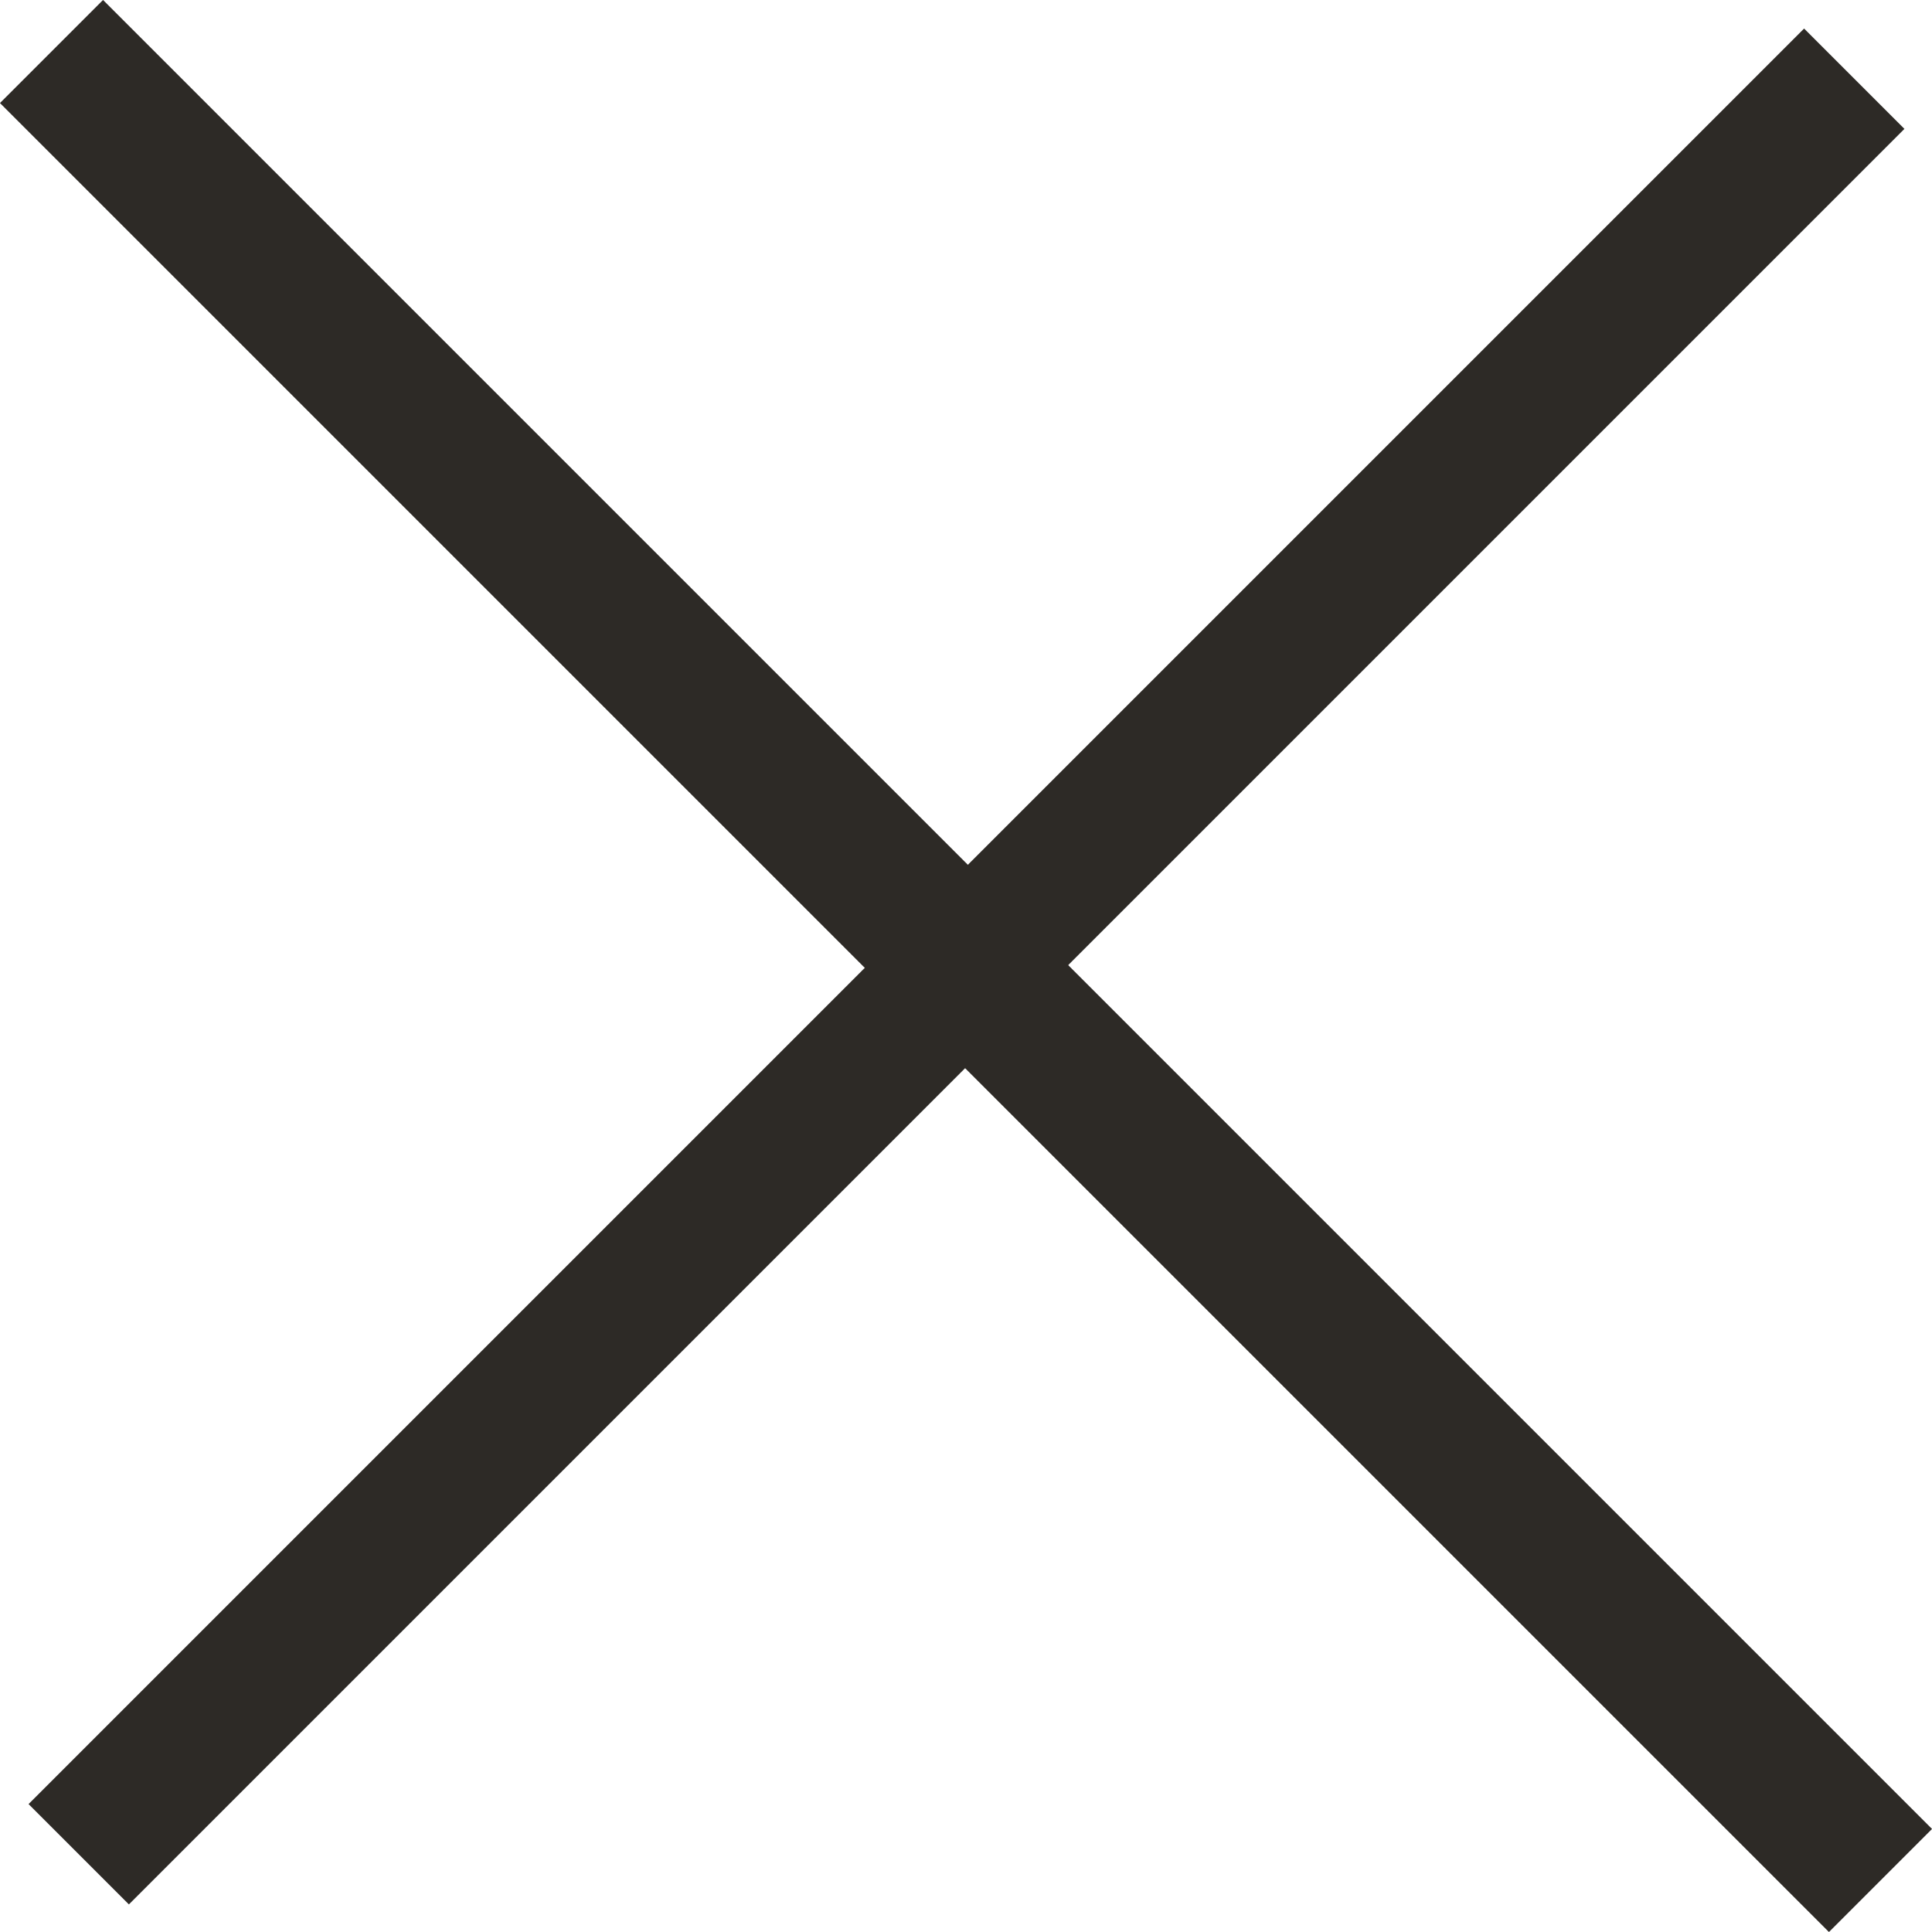
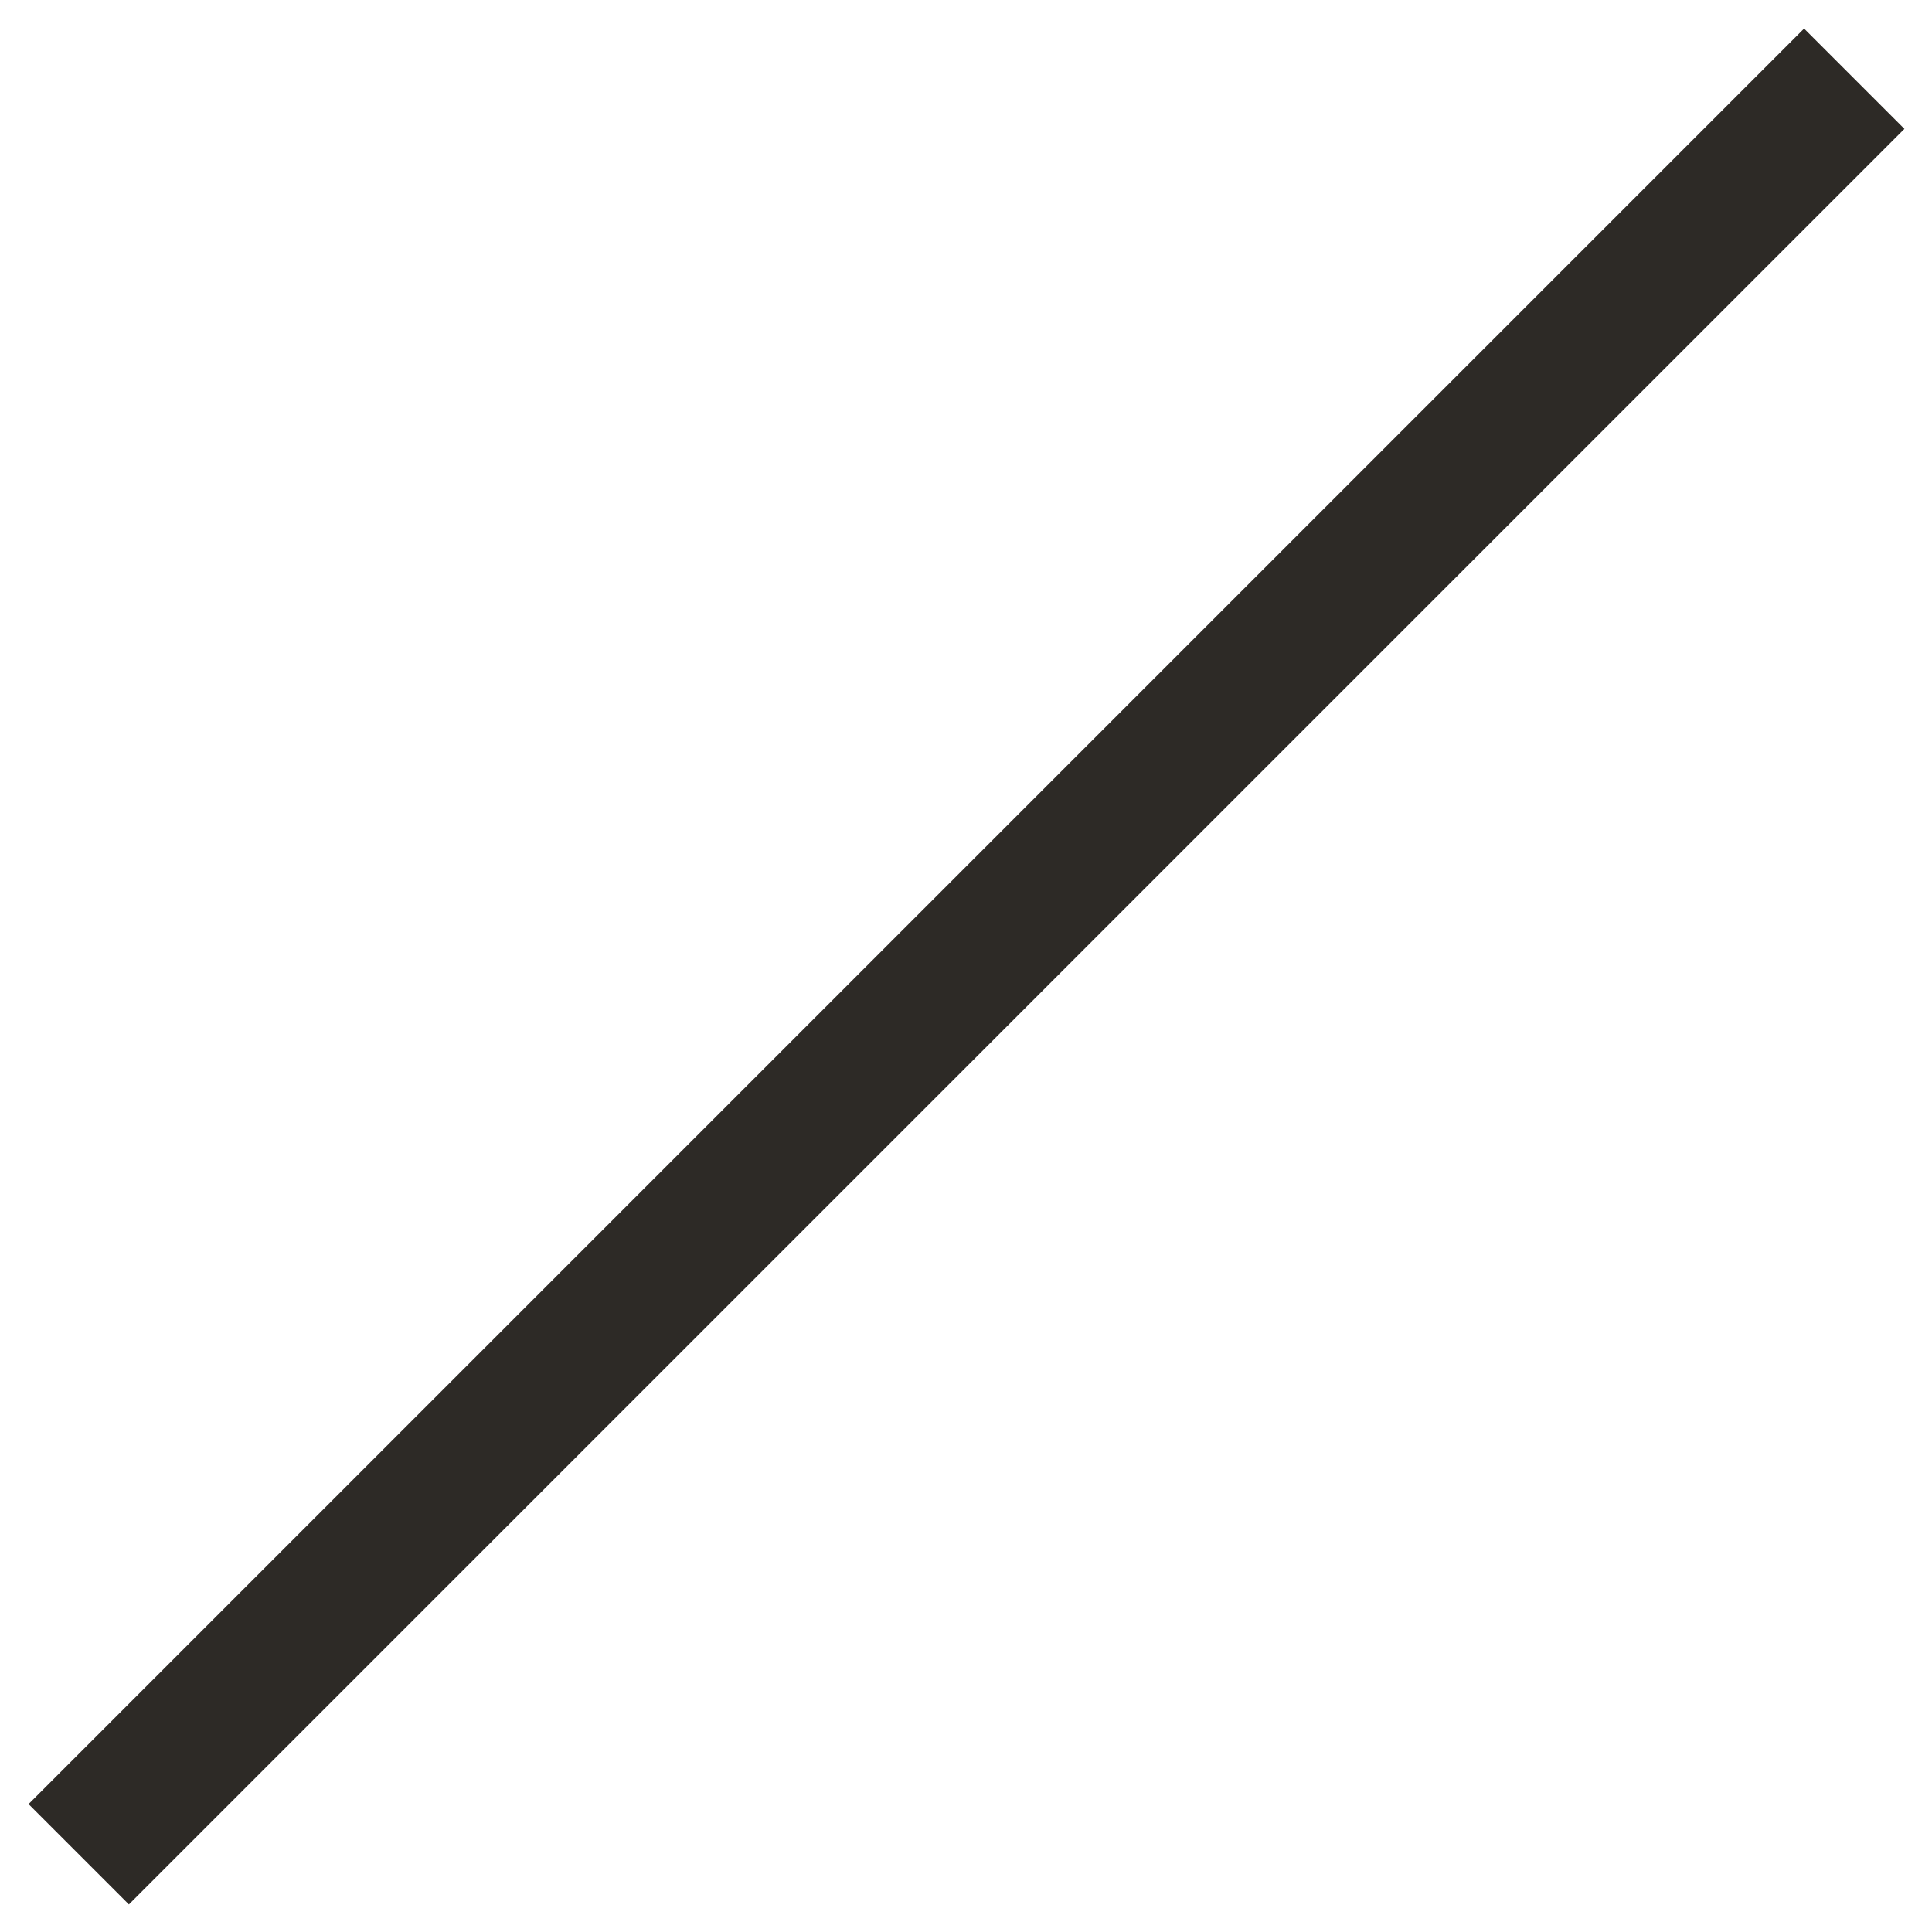
<svg xmlns="http://www.w3.org/2000/svg" id="Capa_2" data-name="Capa 2" viewBox="0 0 19.88 19.88">
  <defs>
    <style>
      .cls-1 {
        stroke-width: 1.5px;
      }

      .cls-1, .cls-2 {
        fill: none;
        stroke: #2d2a26;
        stroke-miterlimit: 10;
      }

      .cls-2 {
        stroke-width: 1.46px;
      }
    </style>
  </defs>
  <g id="Gràfica">
    <g>
-       <line class="cls-1" x1=".53" y1=".53" x2="19.35" y2="19.35" />
      <line class="cls-2" x1=".81" y1="19.08" x2="19.08" y2=".81" />
    </g>
  </g>
</svg>